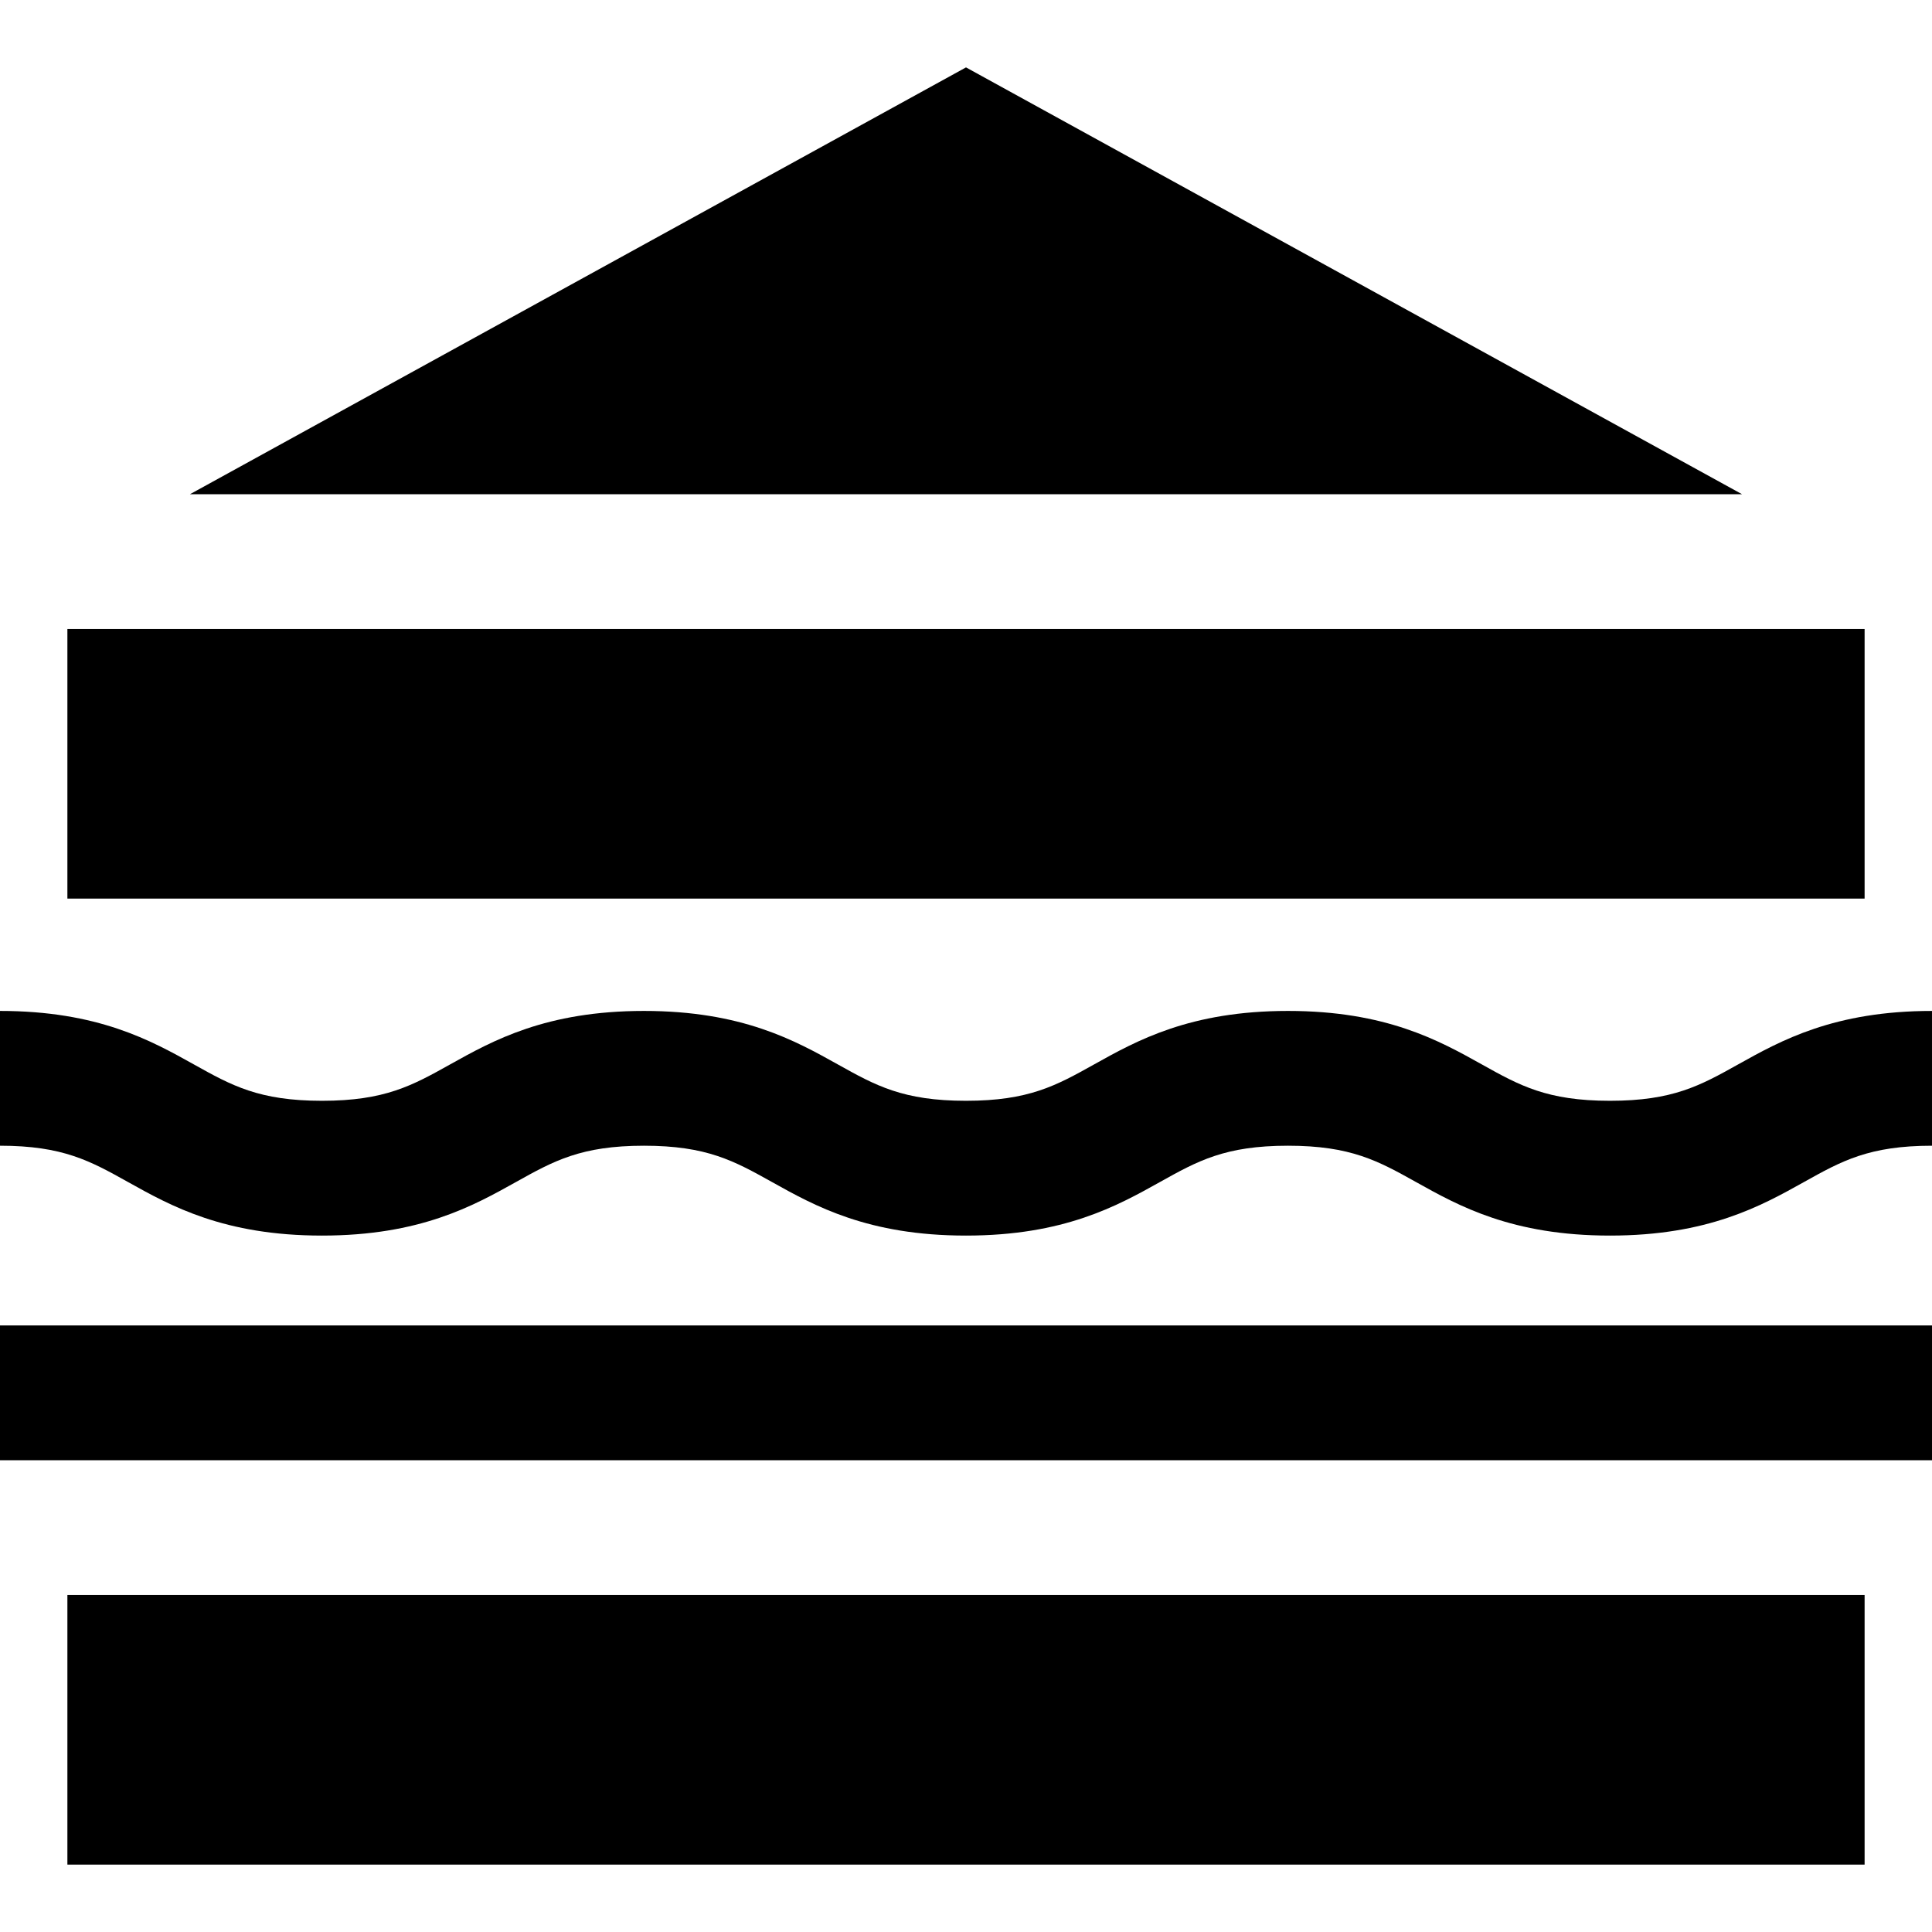
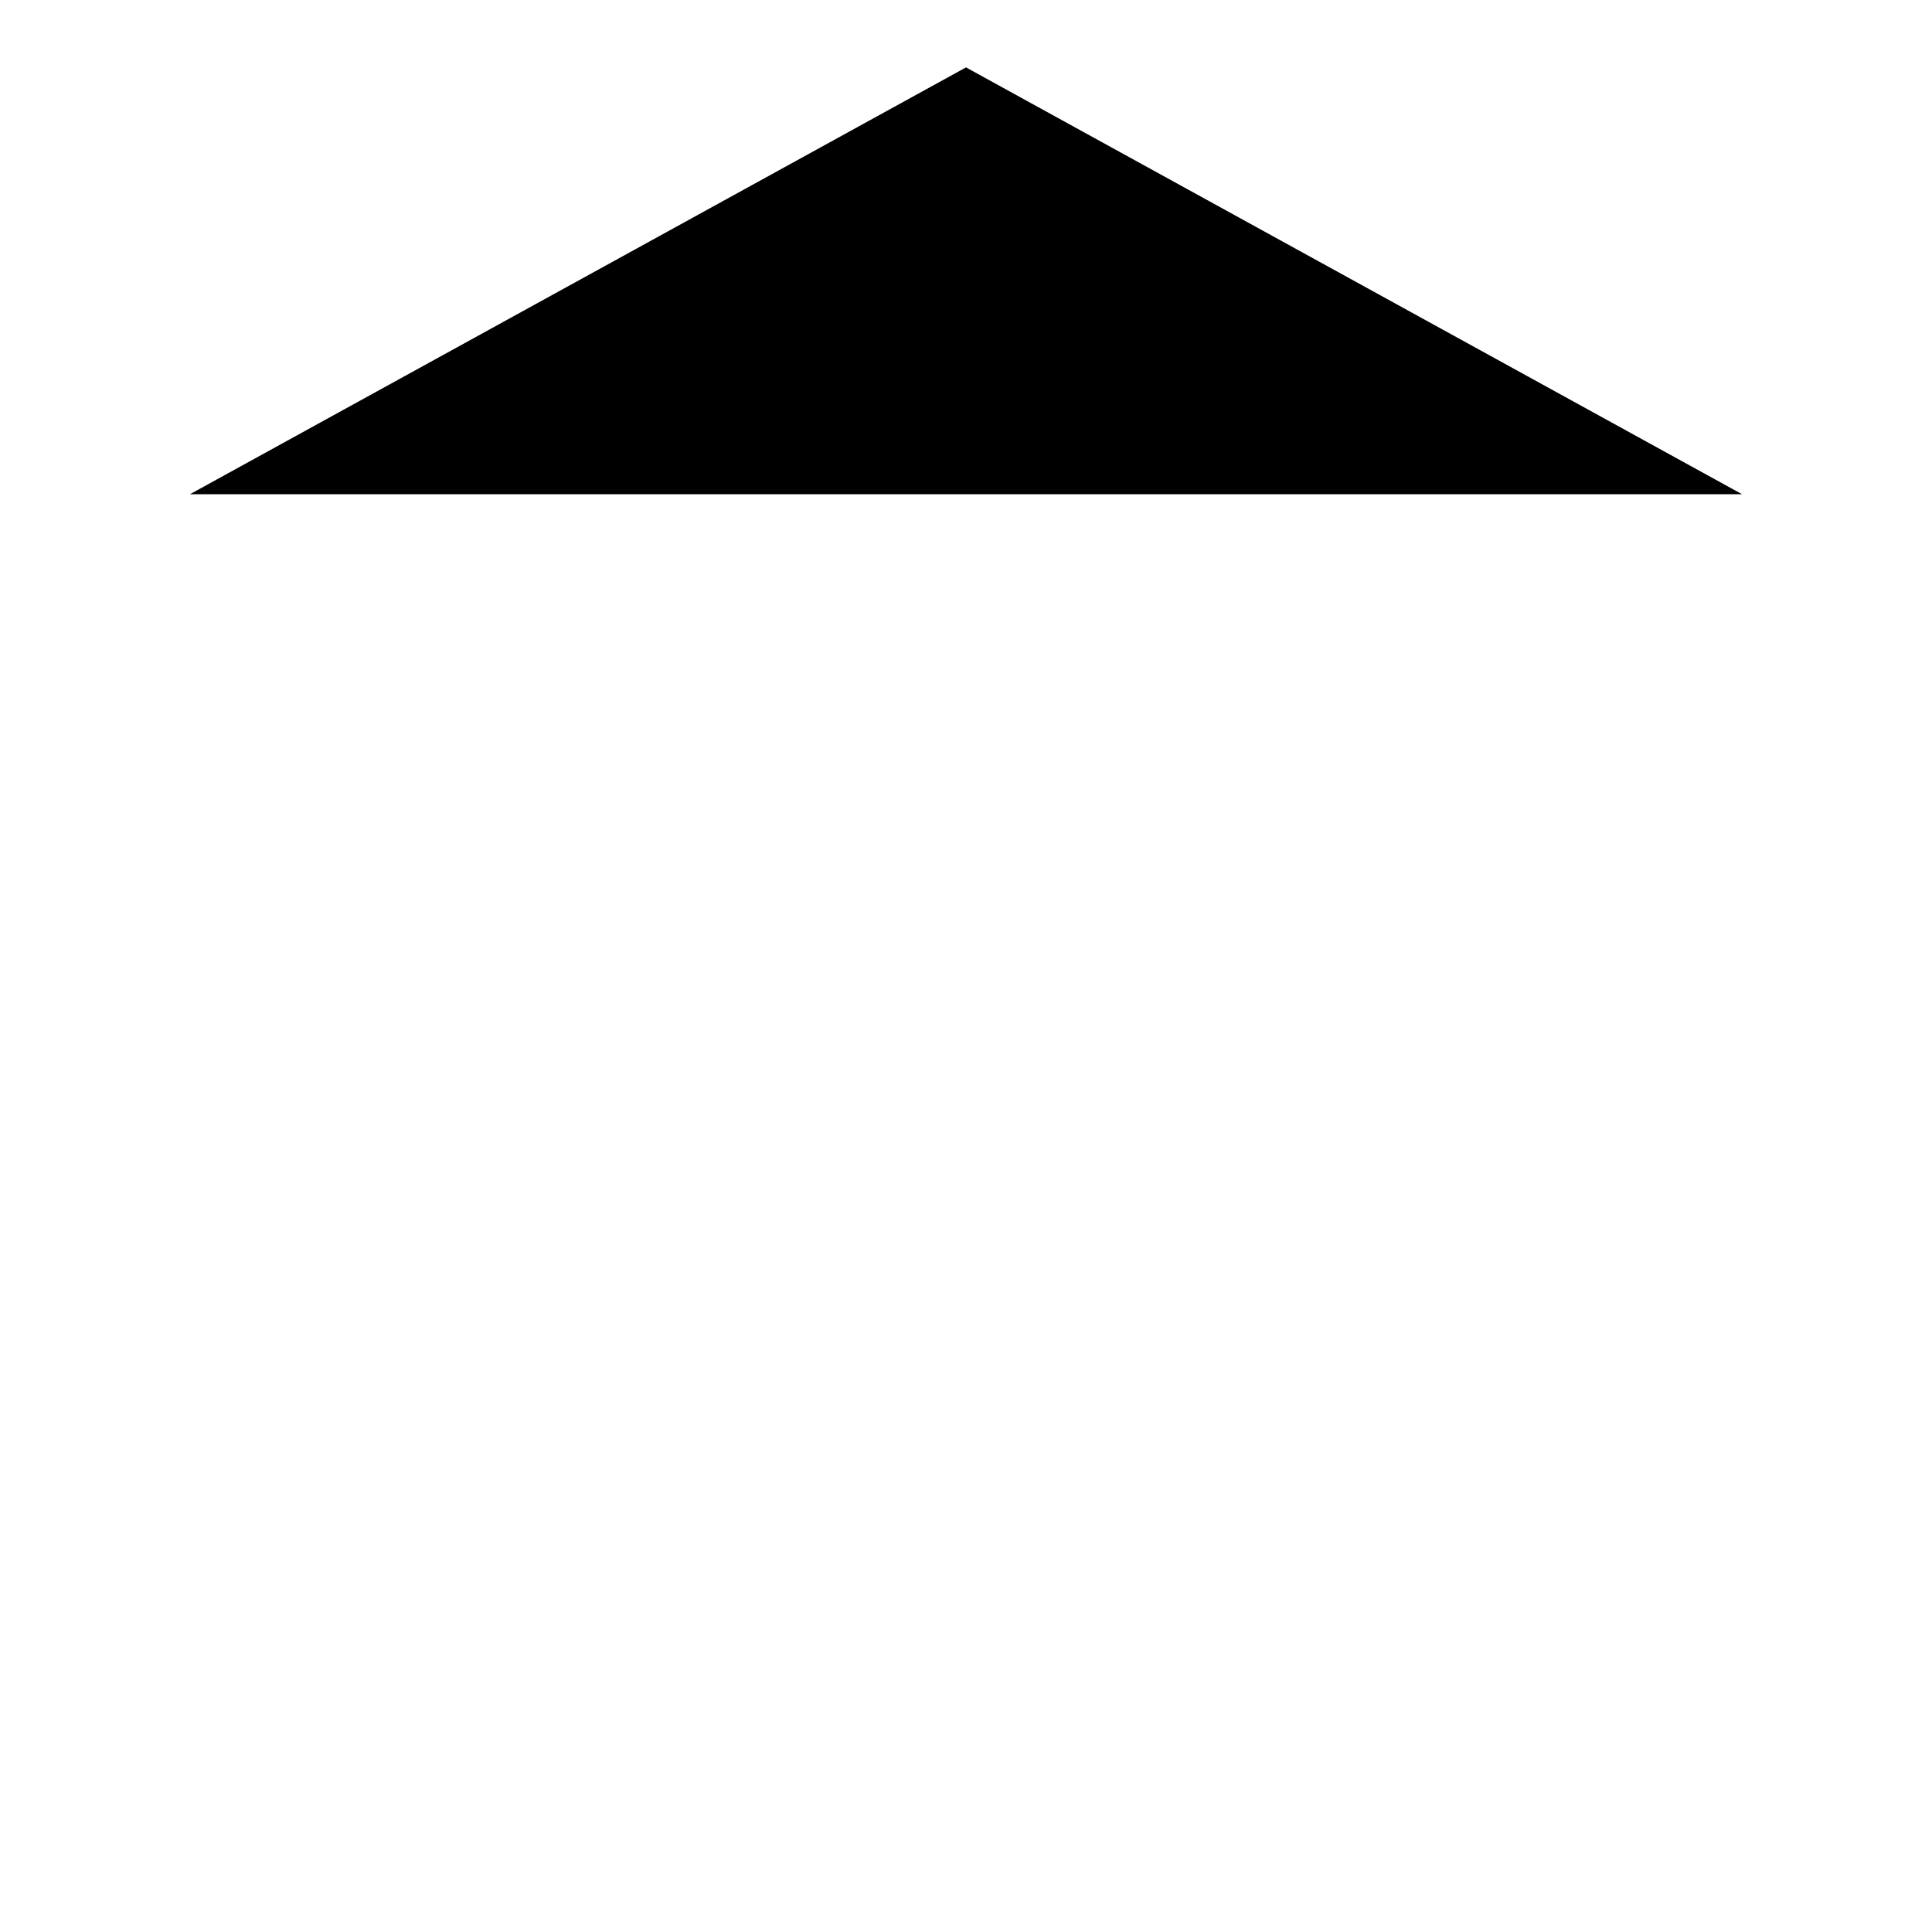
<svg xmlns="http://www.w3.org/2000/svg" fill="#000000" version="1.1" id="Layer_1" viewBox="0 0 512 512" xml:space="preserve">
  <g>
    <g>
-       <rect x="17.86" y="422.698" width="476.279" height="71.442" />
-     </g>
+       </g>
  </g>
  <g>
    <g>
-       <rect y="351.256" width="512" height="35.721" />
-     </g>
+       </g>
  </g>
  <g>
    <g>
-       <path d="M460.624,282.079c-10.028,5.599-17.276,9.642-33.963,9.642c-16.686,0-23.934-4.045-33.963-9.642    c-11.312-6.313-25.392-14.172-51.373-14.172c-25.98,0-40.059,7.859-51.373,14.172c-10.029,5.599-17.276,9.642-33.962,9.642    c-16.685,0-23.932-4.045-33.961-9.642c-11.312-6.313-25.39-14.172-51.37-14.172c-25.979,0-40.056,7.859-51.368,14.172    c-10.028,5.599-17.275,9.642-33.959,9.642c-16.686,0-23.933-4.044-33.961-9.642C40.057,275.766,25.98,267.907,0,267.907v35.721    c16.685,0,23.932,4.045,33.961,9.642c11.312,6.313,25.39,14.172,51.37,14.172c25.979,0,40.056-7.859,51.369-14.172    c10.028-5.597,17.273-9.642,33.959-9.642s23.932,4.045,33.961,9.642c11.312,6.313,25.39,14.172,51.37,14.172    s40.059-7.859,51.371-14.172c10.028-5.597,17.275-9.642,33.962-9.642c16.686,0,23.934,4.045,33.963,9.642    c11.313,6.313,25.393,14.172,51.374,14.172c25.98,0,40.061-7.859,51.374-14.17c10.029-5.599,17.276-9.643,33.965-9.643v-35.721    C486.019,267.907,471.939,275.766,460.624,282.079z" />
-     </g>
+       </g>
  </g>
  <g>
    <g>
      <polygon points="256,17.86 50.33,130.979 461.669,130.979   " />
    </g>
  </g>
  <g>
    <g>
-       <rect x="17.86" y="166.698" width="476.279" height="71.439" />
-     </g>
+       </g>
  </g>
</svg>